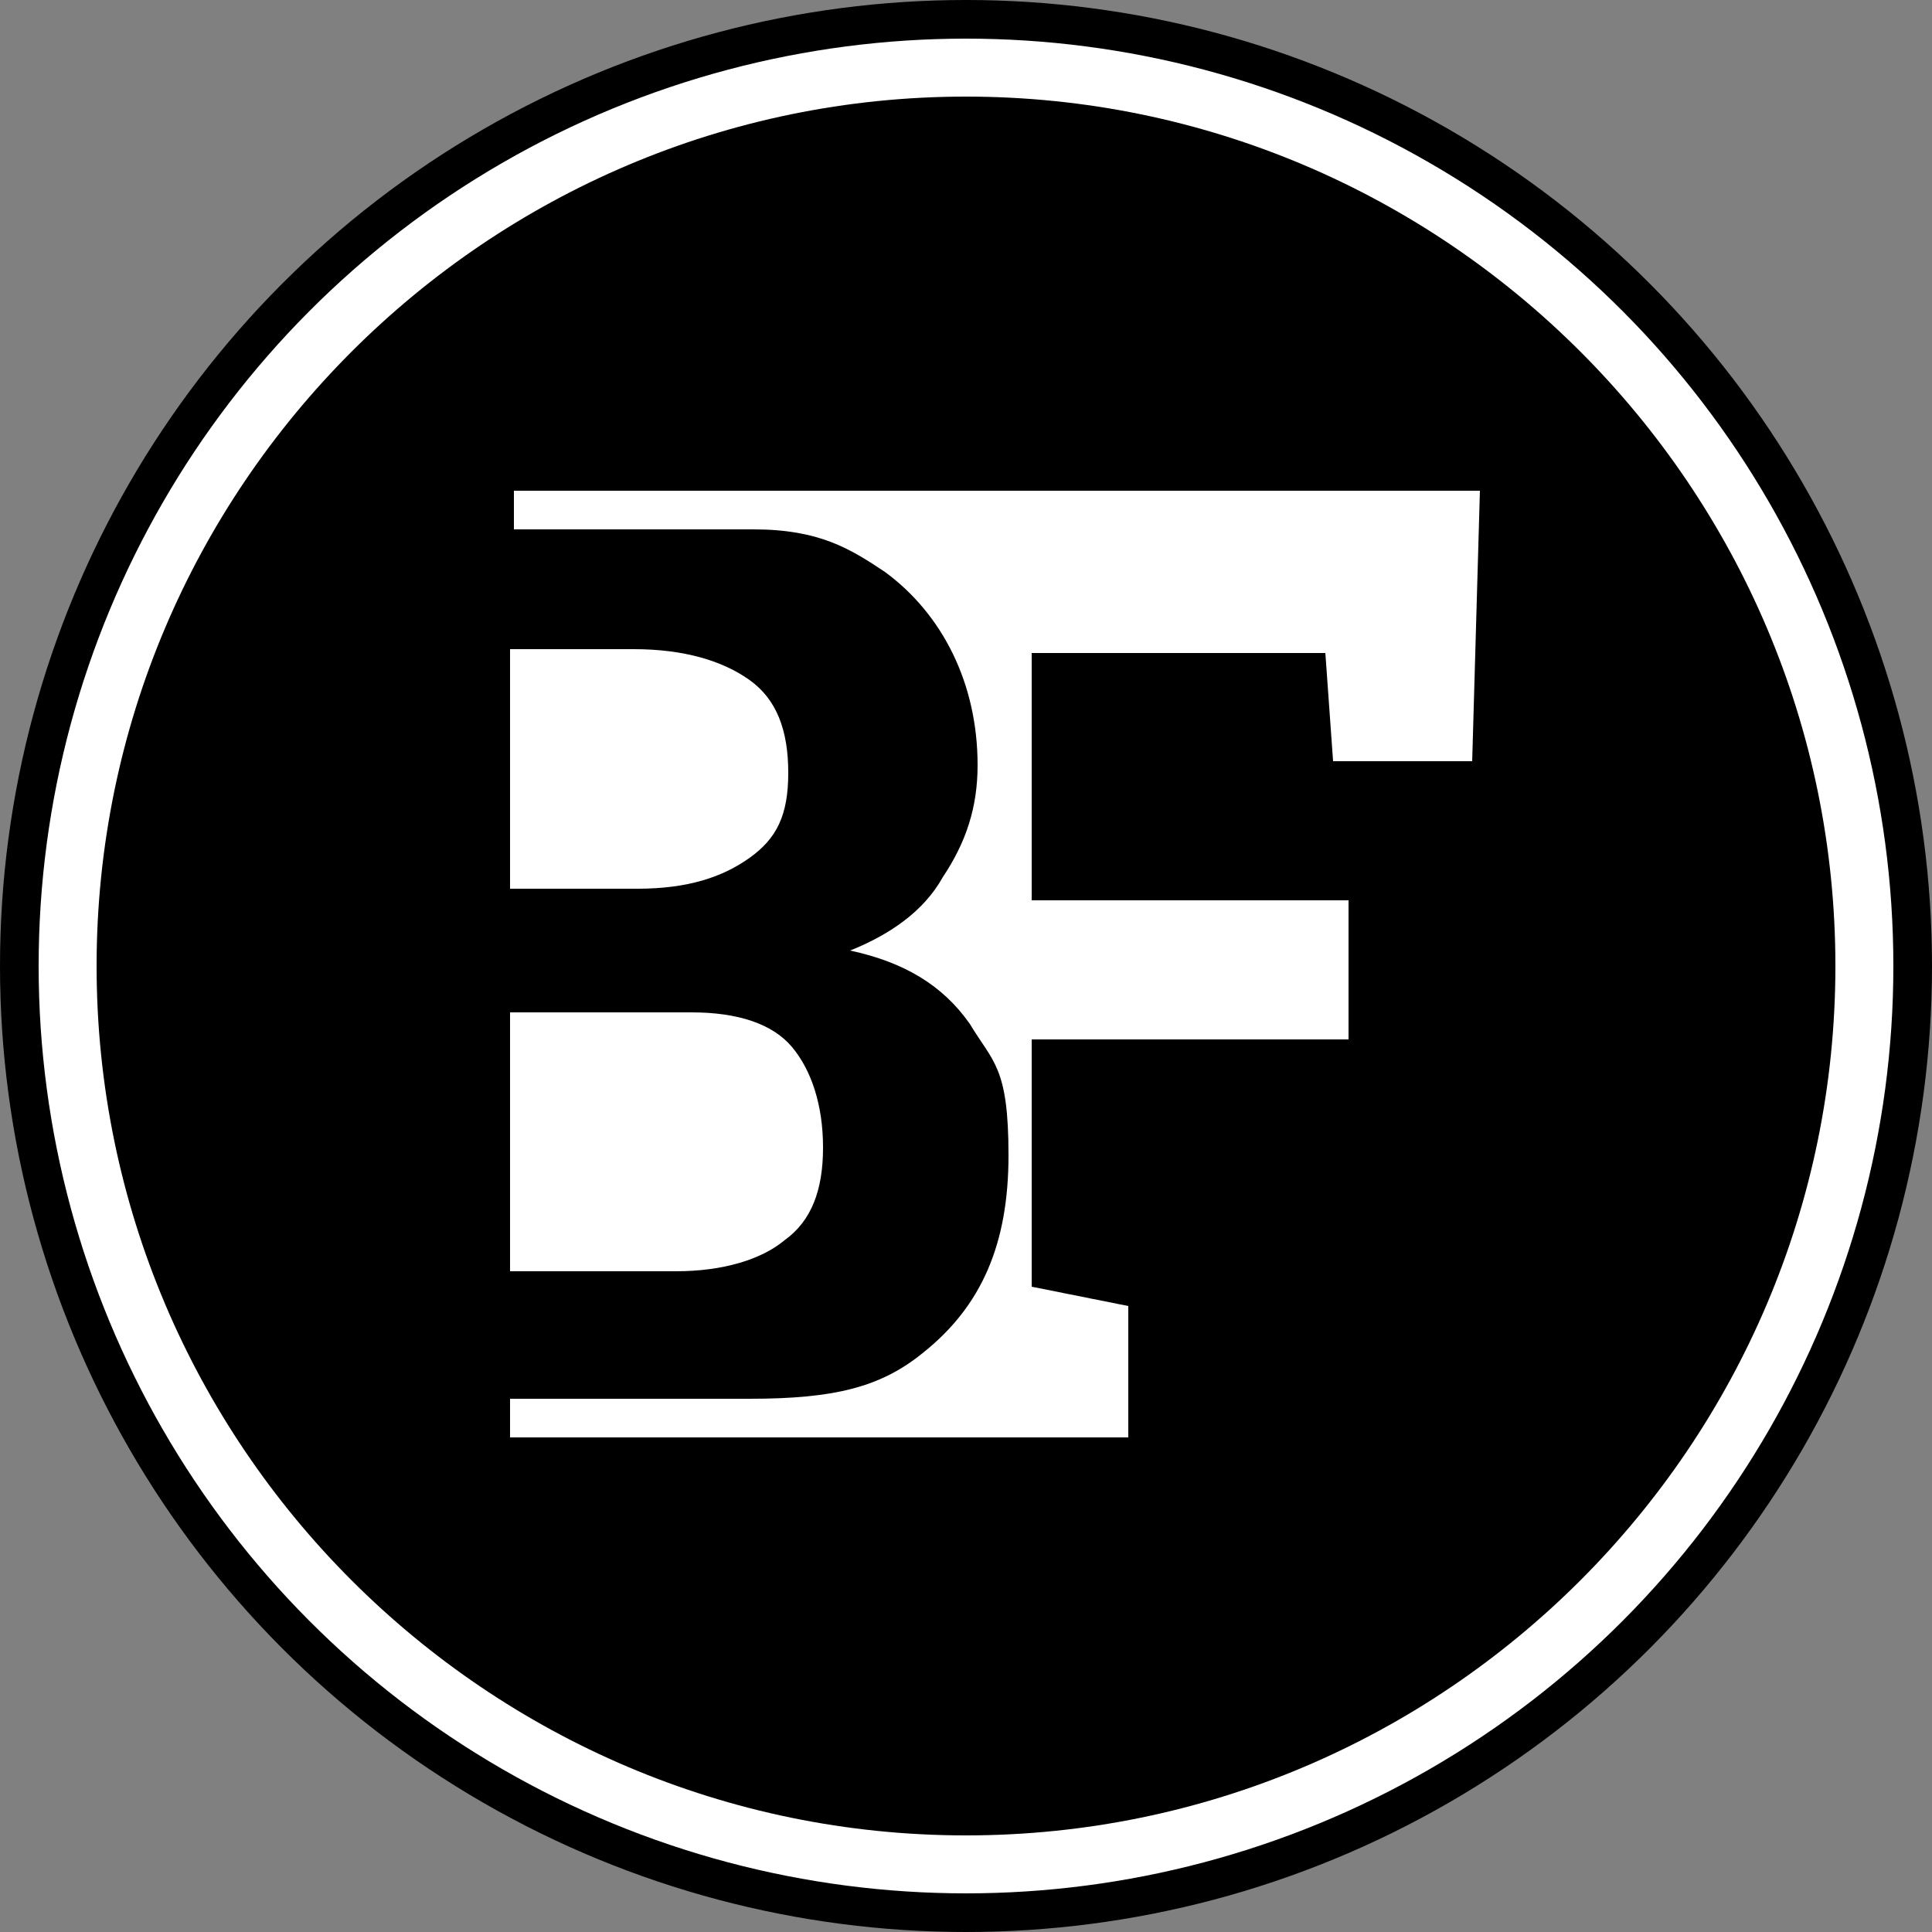
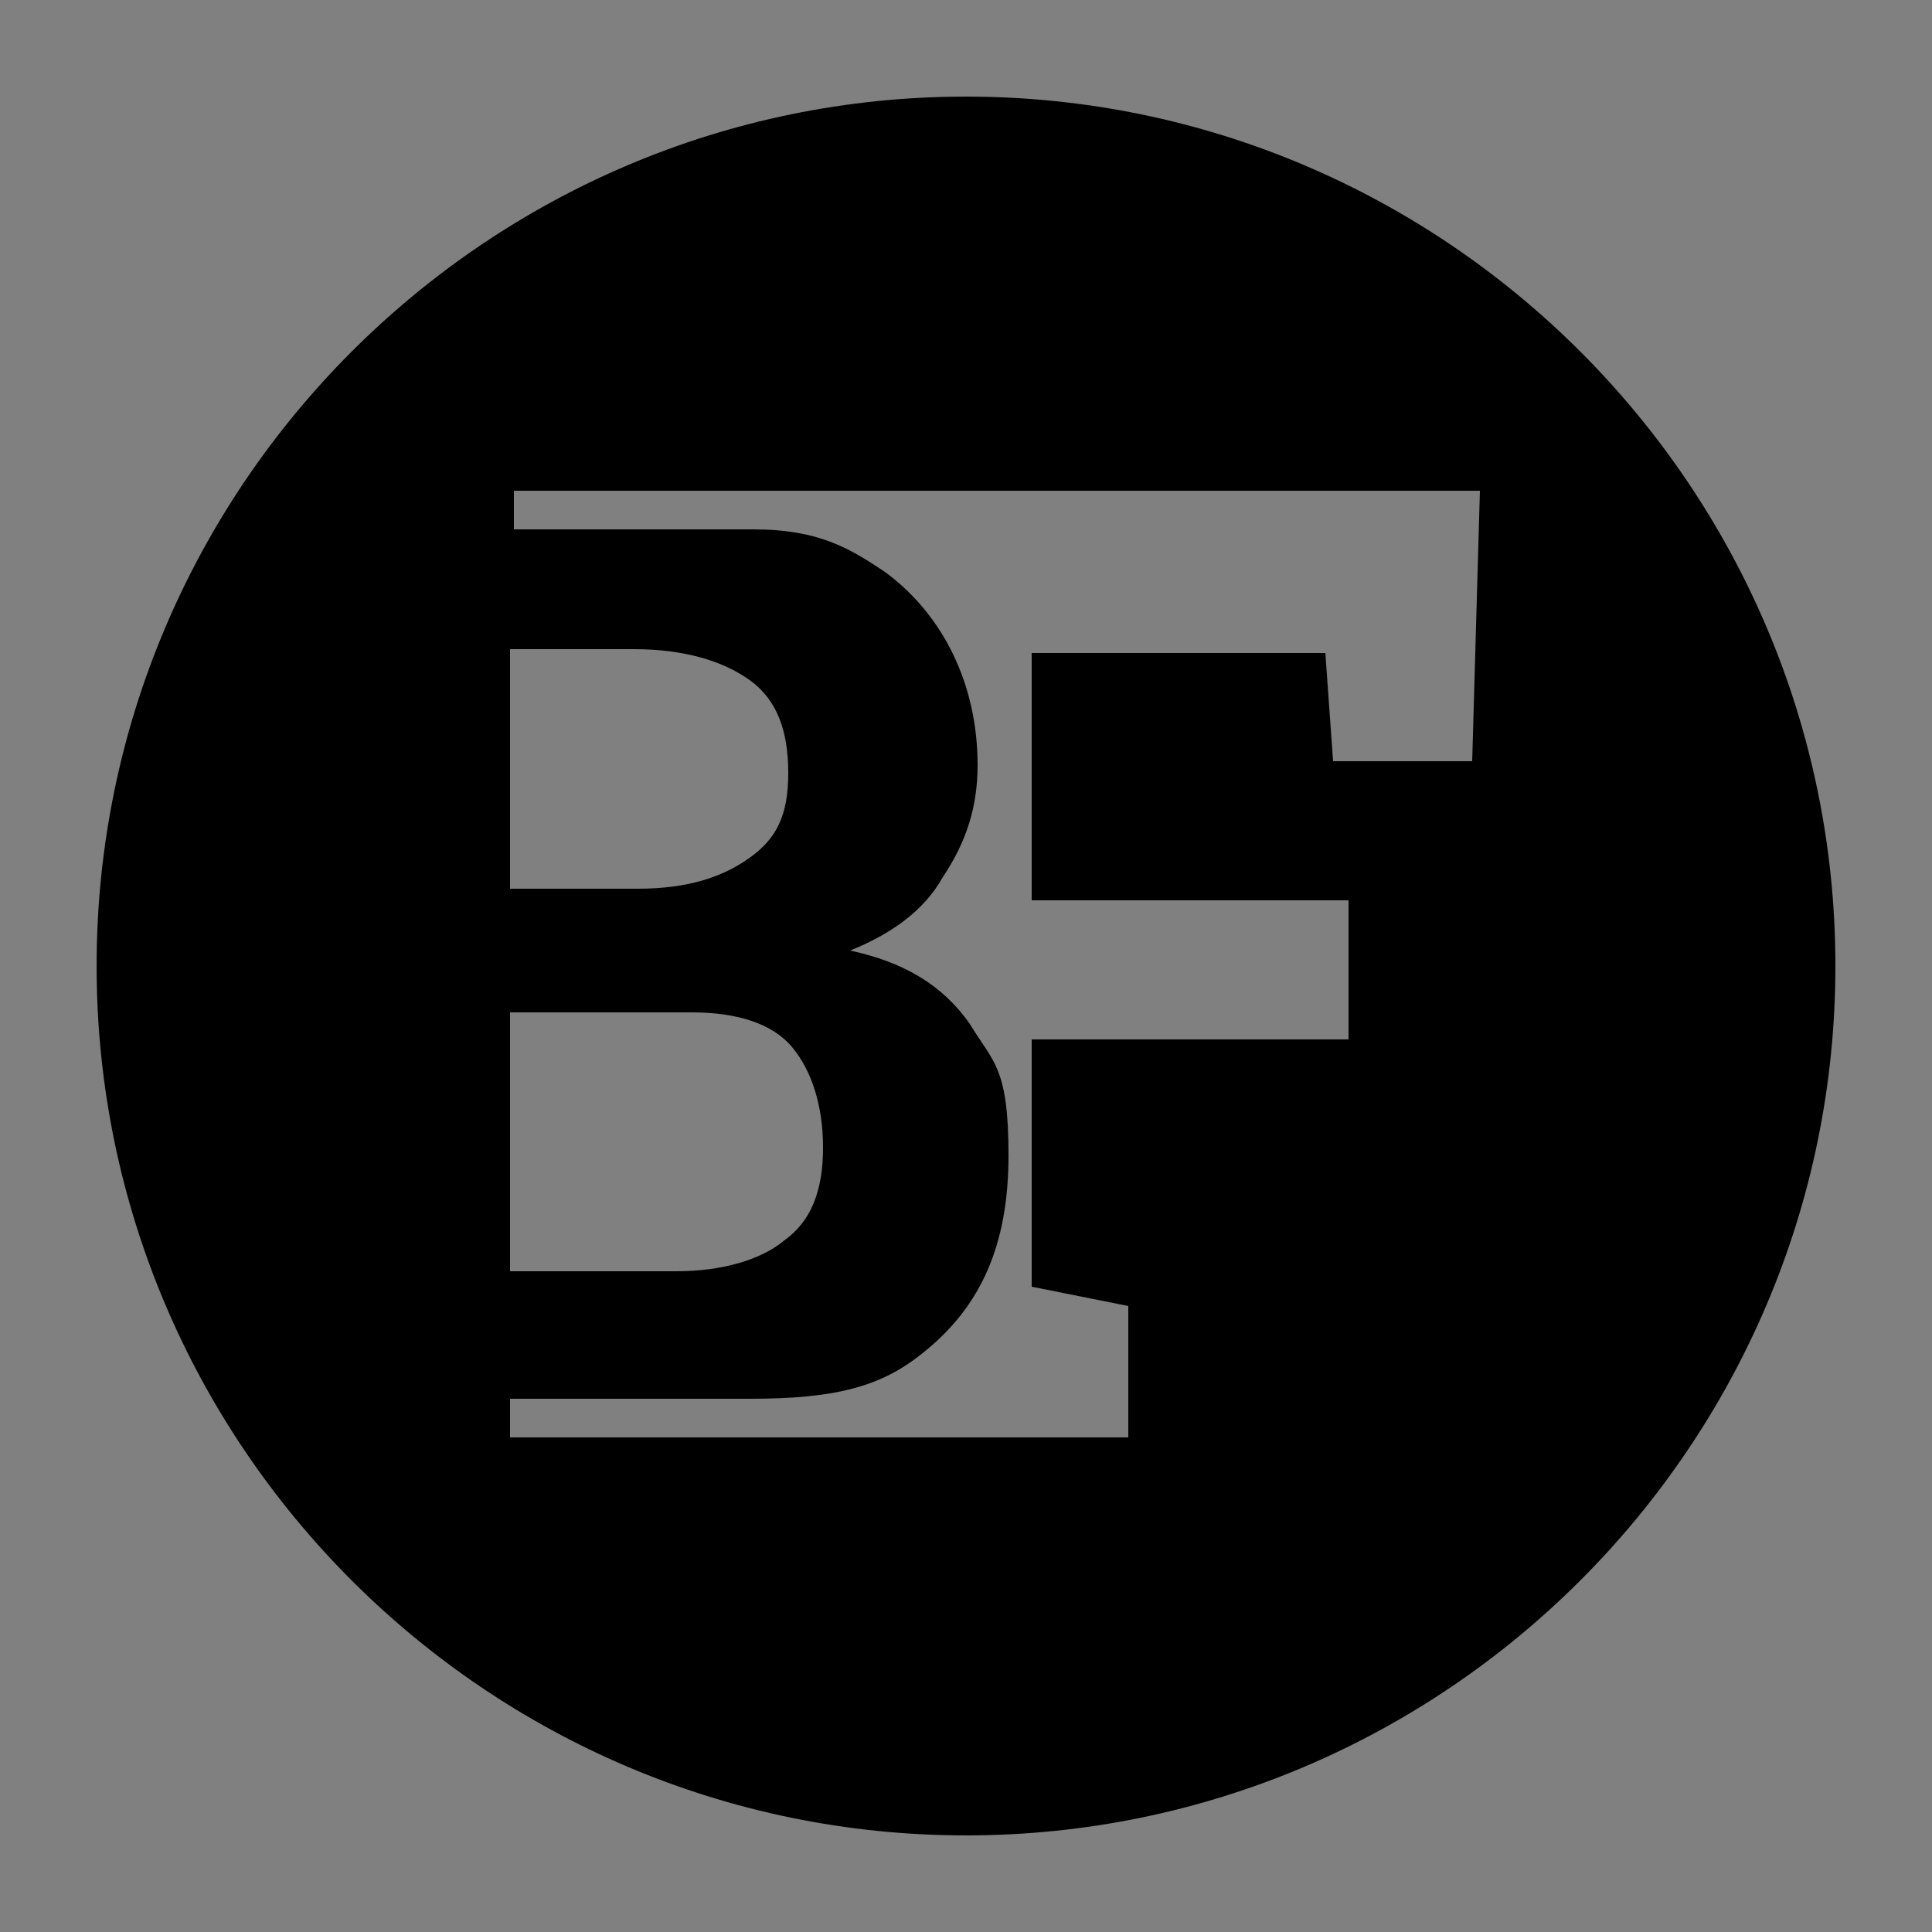
<svg xmlns="http://www.w3.org/2000/svg" id="Layer_1" version="1.1" viewBox="0 0 50 50">
  <rect x="0" y="0" width="50" height="50" fill="#808080" stroke="none" />
  <defs>
    <style>
      .st0 {
        fill: #fff;
      }

      .st1 {
        fill: none;
        stroke: #000;
      }
    </style>
  </defs>
-   <circle class="st0" cx="25" cy="25" r="24.5" />
-   <circle class="st1" cx="25" cy="25" r="24.5" />
  <path d="M25,2.5C12.6,2.5,2.5,12.6,2.5,25s10.1,22.5,22.5,22.5,22.5-10.1,22.5-22.5S37.4,2.5,25,2.5ZM38.1,19.7h-3.6l-.2-2.8h-7.6v6.4h8.2v3.6h-8.2v6.4l2.5.5v3.4h-16v-1h6.2c2.2,0,3.4-.3,4.5-1.2,1.5-1.2,2.2-2.8,2.2-5.1s-.4-2.4-1-3.4c-.7-1-1.7-1.6-3.1-1.9,1-.4,1.9-1,2.4-1.9.6-.9.9-1.8.9-2.9,0-2.1-.9-3.9-2.4-5-.9-.6-1.7-1.1-3.4-1.1h-6.2v-1h25s-.2,7-.2,7ZM17.9,26.2c1.2,0,2.1.3,2.6.9s.8,1.5.8,2.6-.3,1.9-1,2.4c-.6.5-1.6.8-2.8.8h-4.3v-6.7h4.7ZM13.2,23v-6.2h3.2c1.3,0,2.3.3,3,.8s1,1.3,1,2.4-.3,1.7-1,2.2-1.6.8-2.9.8c0,0-3.3,0-3.3,0Z" />
</svg>